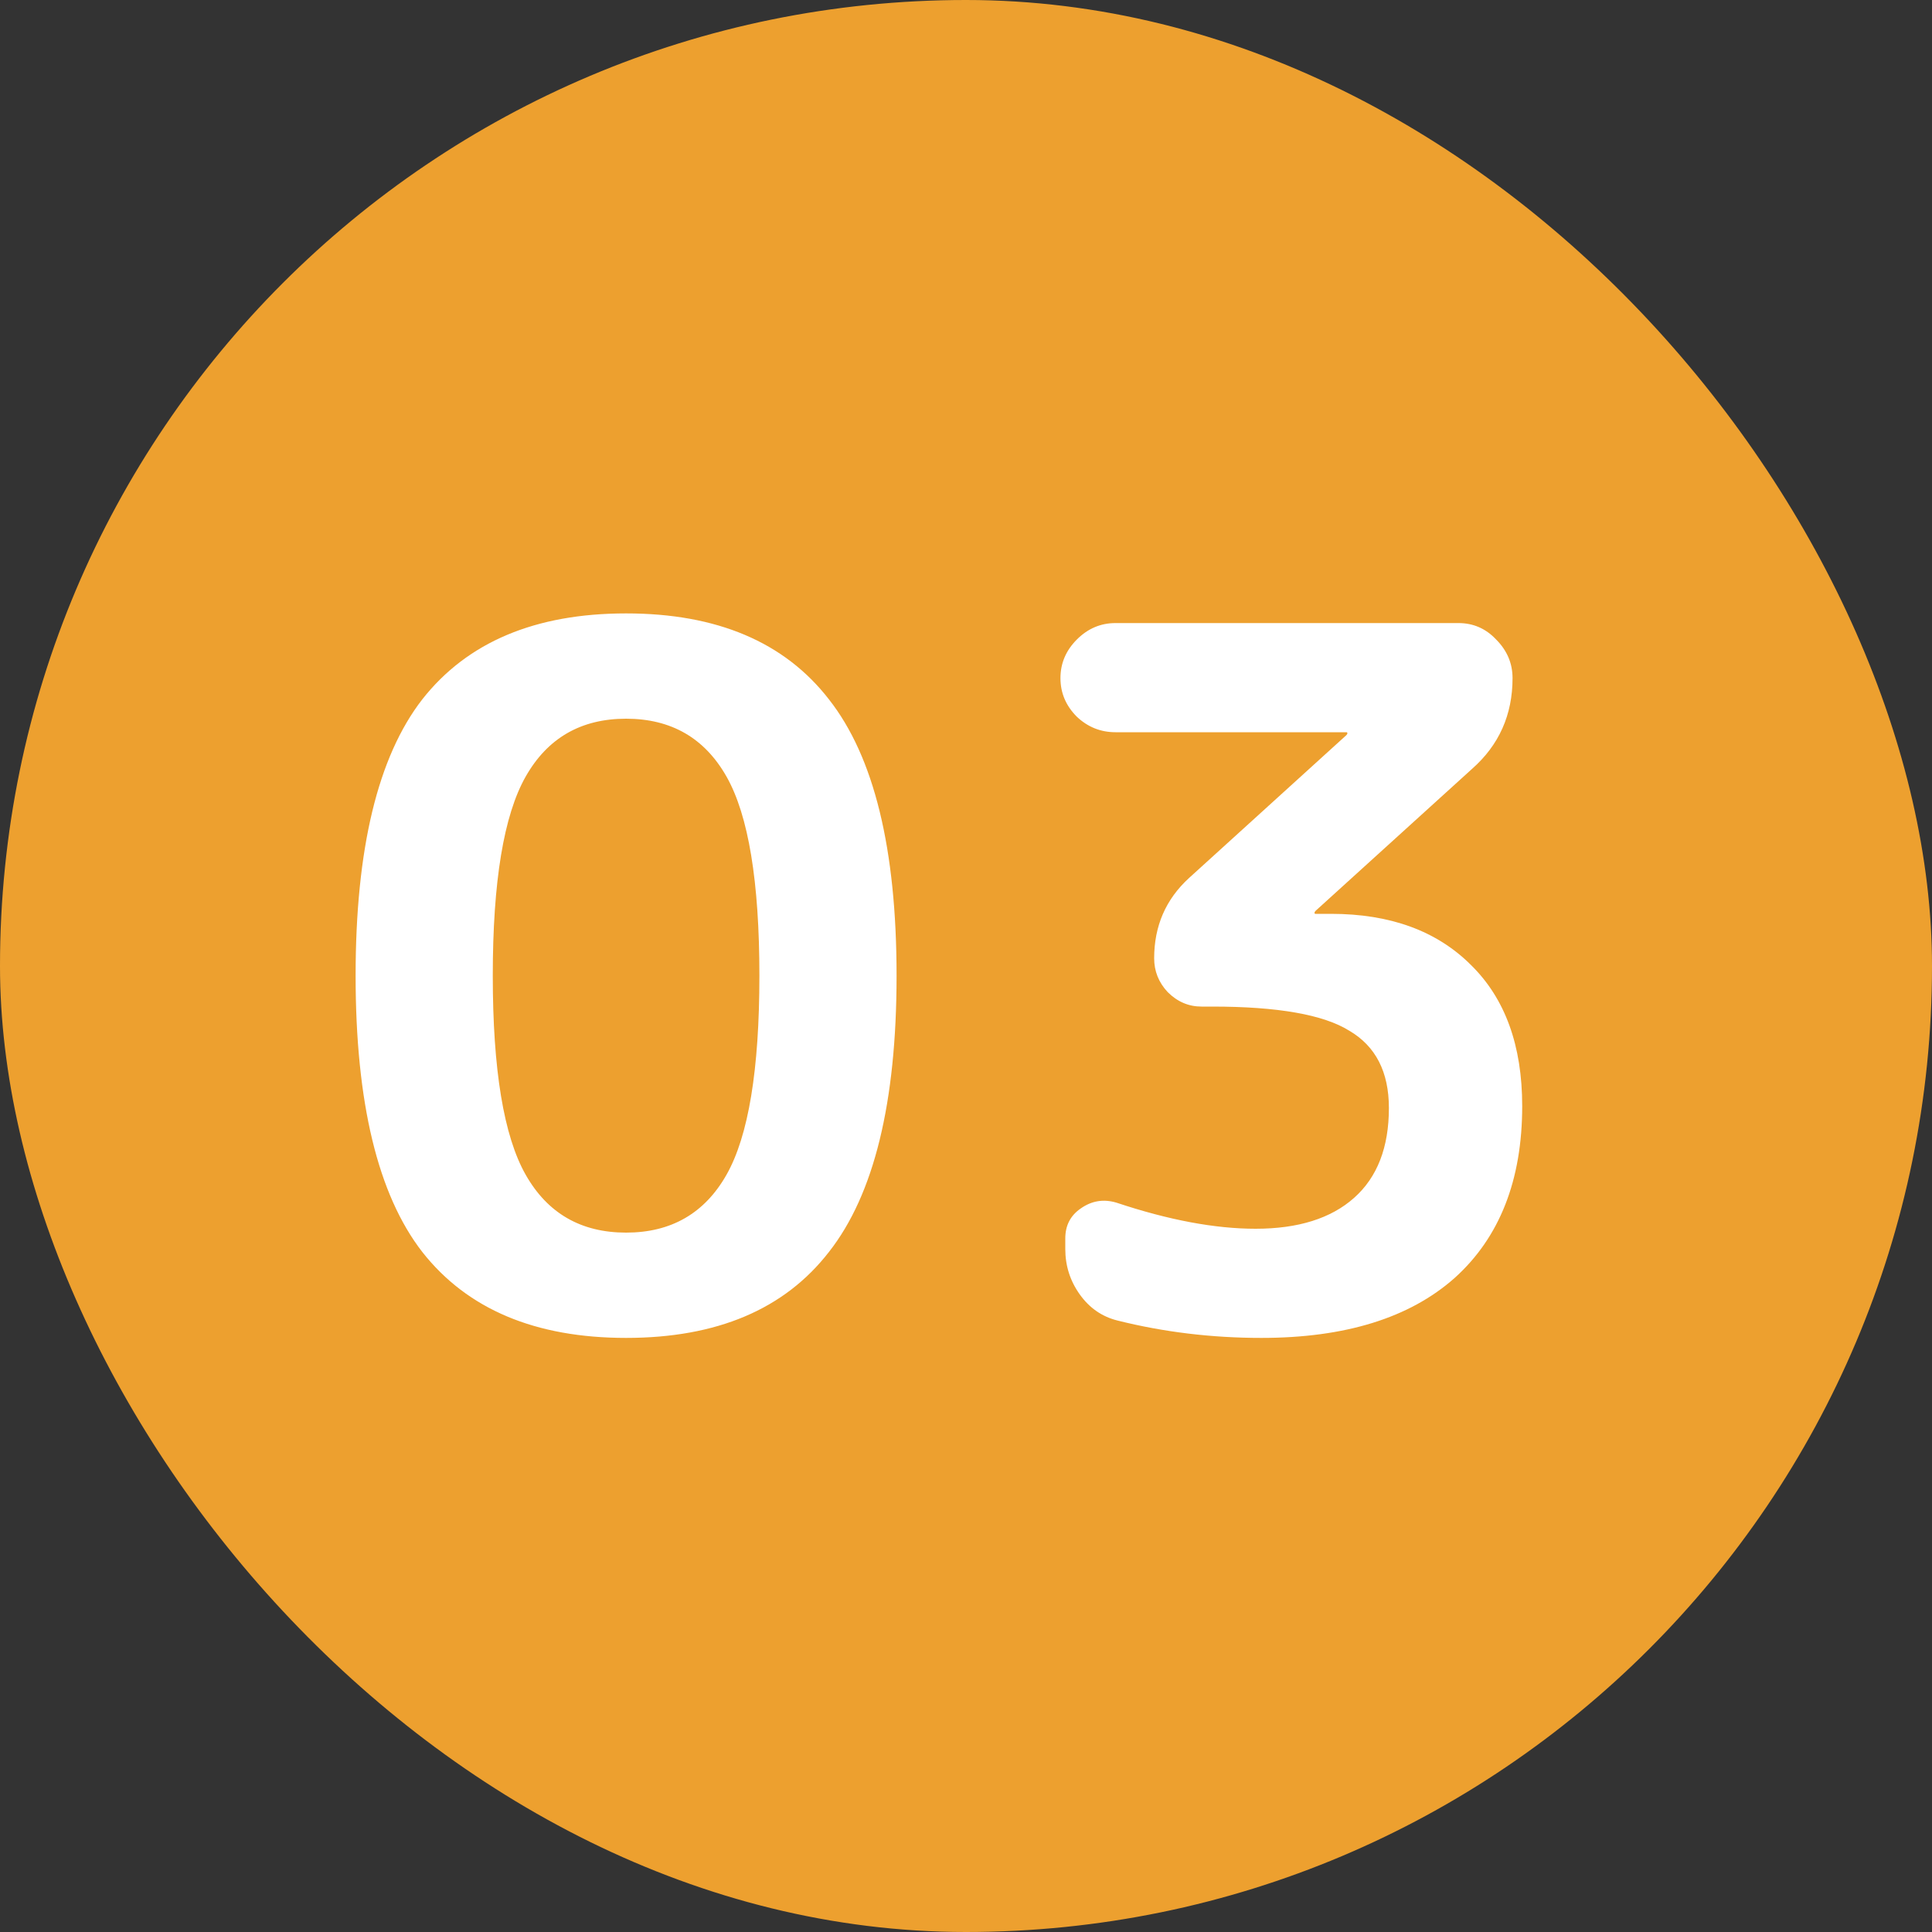
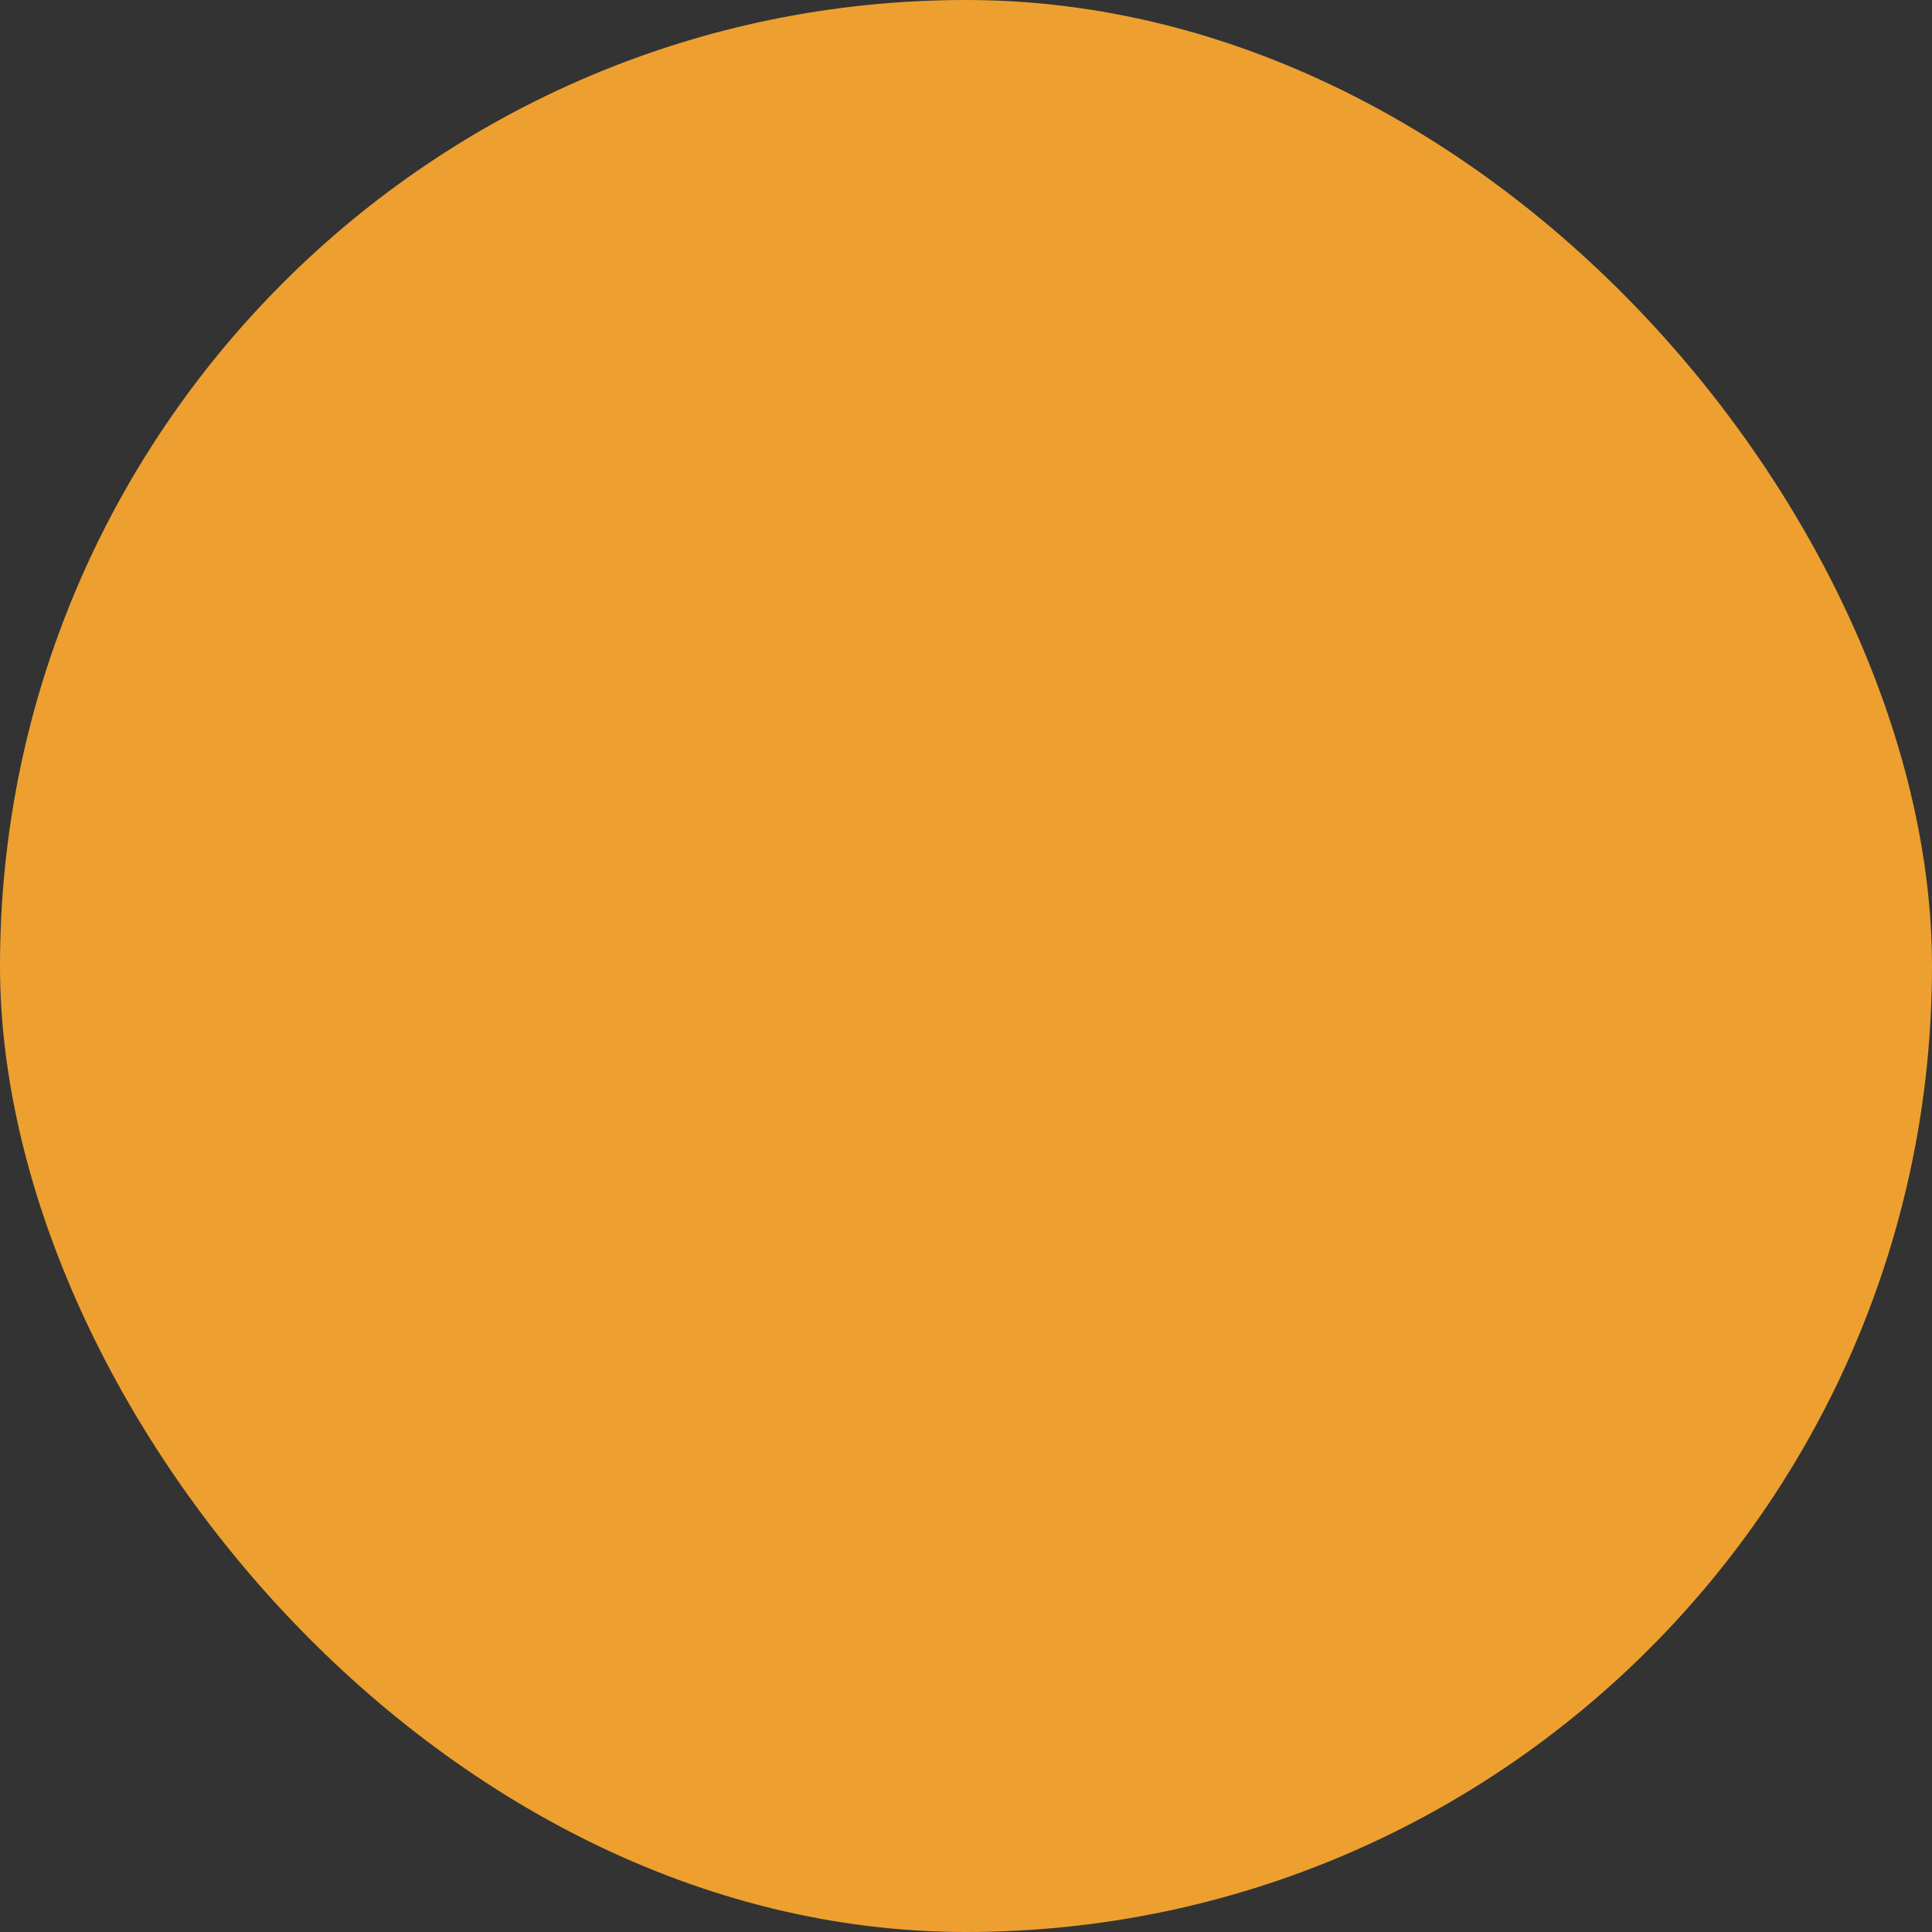
<svg xmlns="http://www.w3.org/2000/svg" width="64" height="64" viewBox="0 0 64 64" fill="none">
  <rect x="0" y="0" width="64" height="64" fill="#333333" stroke="none" />
  <rect width="64" height="64" rx="32" fill="#EDA02F" />
-   <path d="M24.068 25.728C23.343 24.448 22.233 23.808 20.74 23.808C19.247 23.808 18.137 24.448 17.412 25.728C16.687 27.008 16.324 29.205 16.324 32.32C16.324 35.435 16.687 37.632 17.412 38.912C18.137 40.192 19.247 40.832 20.74 40.832C22.233 40.832 23.343 40.192 24.068 38.912C24.793 37.632 25.156 35.435 25.156 32.32C25.156 29.205 24.793 27.008 24.068 25.728ZM27.46 41.472C25.988 43.371 23.748 44.32 20.74 44.32C17.732 44.32 15.481 43.371 13.988 41.472C12.516 39.573 11.78 36.523 11.78 32.32C11.78 28.117 12.516 25.067 13.988 23.168C15.481 21.269 17.732 20.32 20.74 20.32C23.748 20.32 25.988 21.269 27.46 23.168C28.953 25.067 29.7 28.117 29.7 32.32C29.7 36.523 28.953 39.573 27.46 41.472ZM36.953 24.256C36.462 24.256 36.035 24.085 35.673 23.744C35.31 23.381 35.129 22.955 35.129 22.464C35.129 21.973 35.31 21.547 35.673 21.184C36.035 20.821 36.462 20.64 36.953 20.64H48.313C48.803 20.64 49.219 20.821 49.561 21.184C49.923 21.547 50.105 21.973 50.105 22.464C50.105 23.68 49.657 24.683 48.761 25.472L43.577 30.176C43.555 30.197 43.545 30.219 43.545 30.24C43.545 30.261 43.555 30.272 43.577 30.272H44.089C46.051 30.272 47.598 30.837 48.729 31.968C49.859 33.077 50.425 34.635 50.425 36.64C50.425 39.093 49.678 40.992 48.185 42.336C46.691 43.659 44.558 44.32 41.785 44.32C40.142 44.32 38.553 44.128 37.017 43.744C36.505 43.616 36.089 43.328 35.769 42.88C35.449 42.432 35.289 41.931 35.289 41.376V41.024C35.289 40.597 35.459 40.267 35.801 40.032C36.163 39.776 36.558 39.712 36.985 39.84C38.713 40.416 40.249 40.704 41.593 40.704C43.001 40.704 44.089 40.363 44.857 39.68C45.625 38.997 46.009 38.005 46.009 36.704C46.009 35.509 45.571 34.656 44.697 34.144C43.843 33.611 42.329 33.344 40.153 33.344H39.801C39.374 33.344 39.001 33.184 38.681 32.864C38.382 32.544 38.233 32.171 38.233 31.744C38.233 30.677 38.617 29.792 39.385 29.088L44.601 24.352C44.622 24.331 44.633 24.309 44.633 24.288C44.633 24.267 44.622 24.256 44.601 24.256H36.953Z" fill="white" />
</svg>